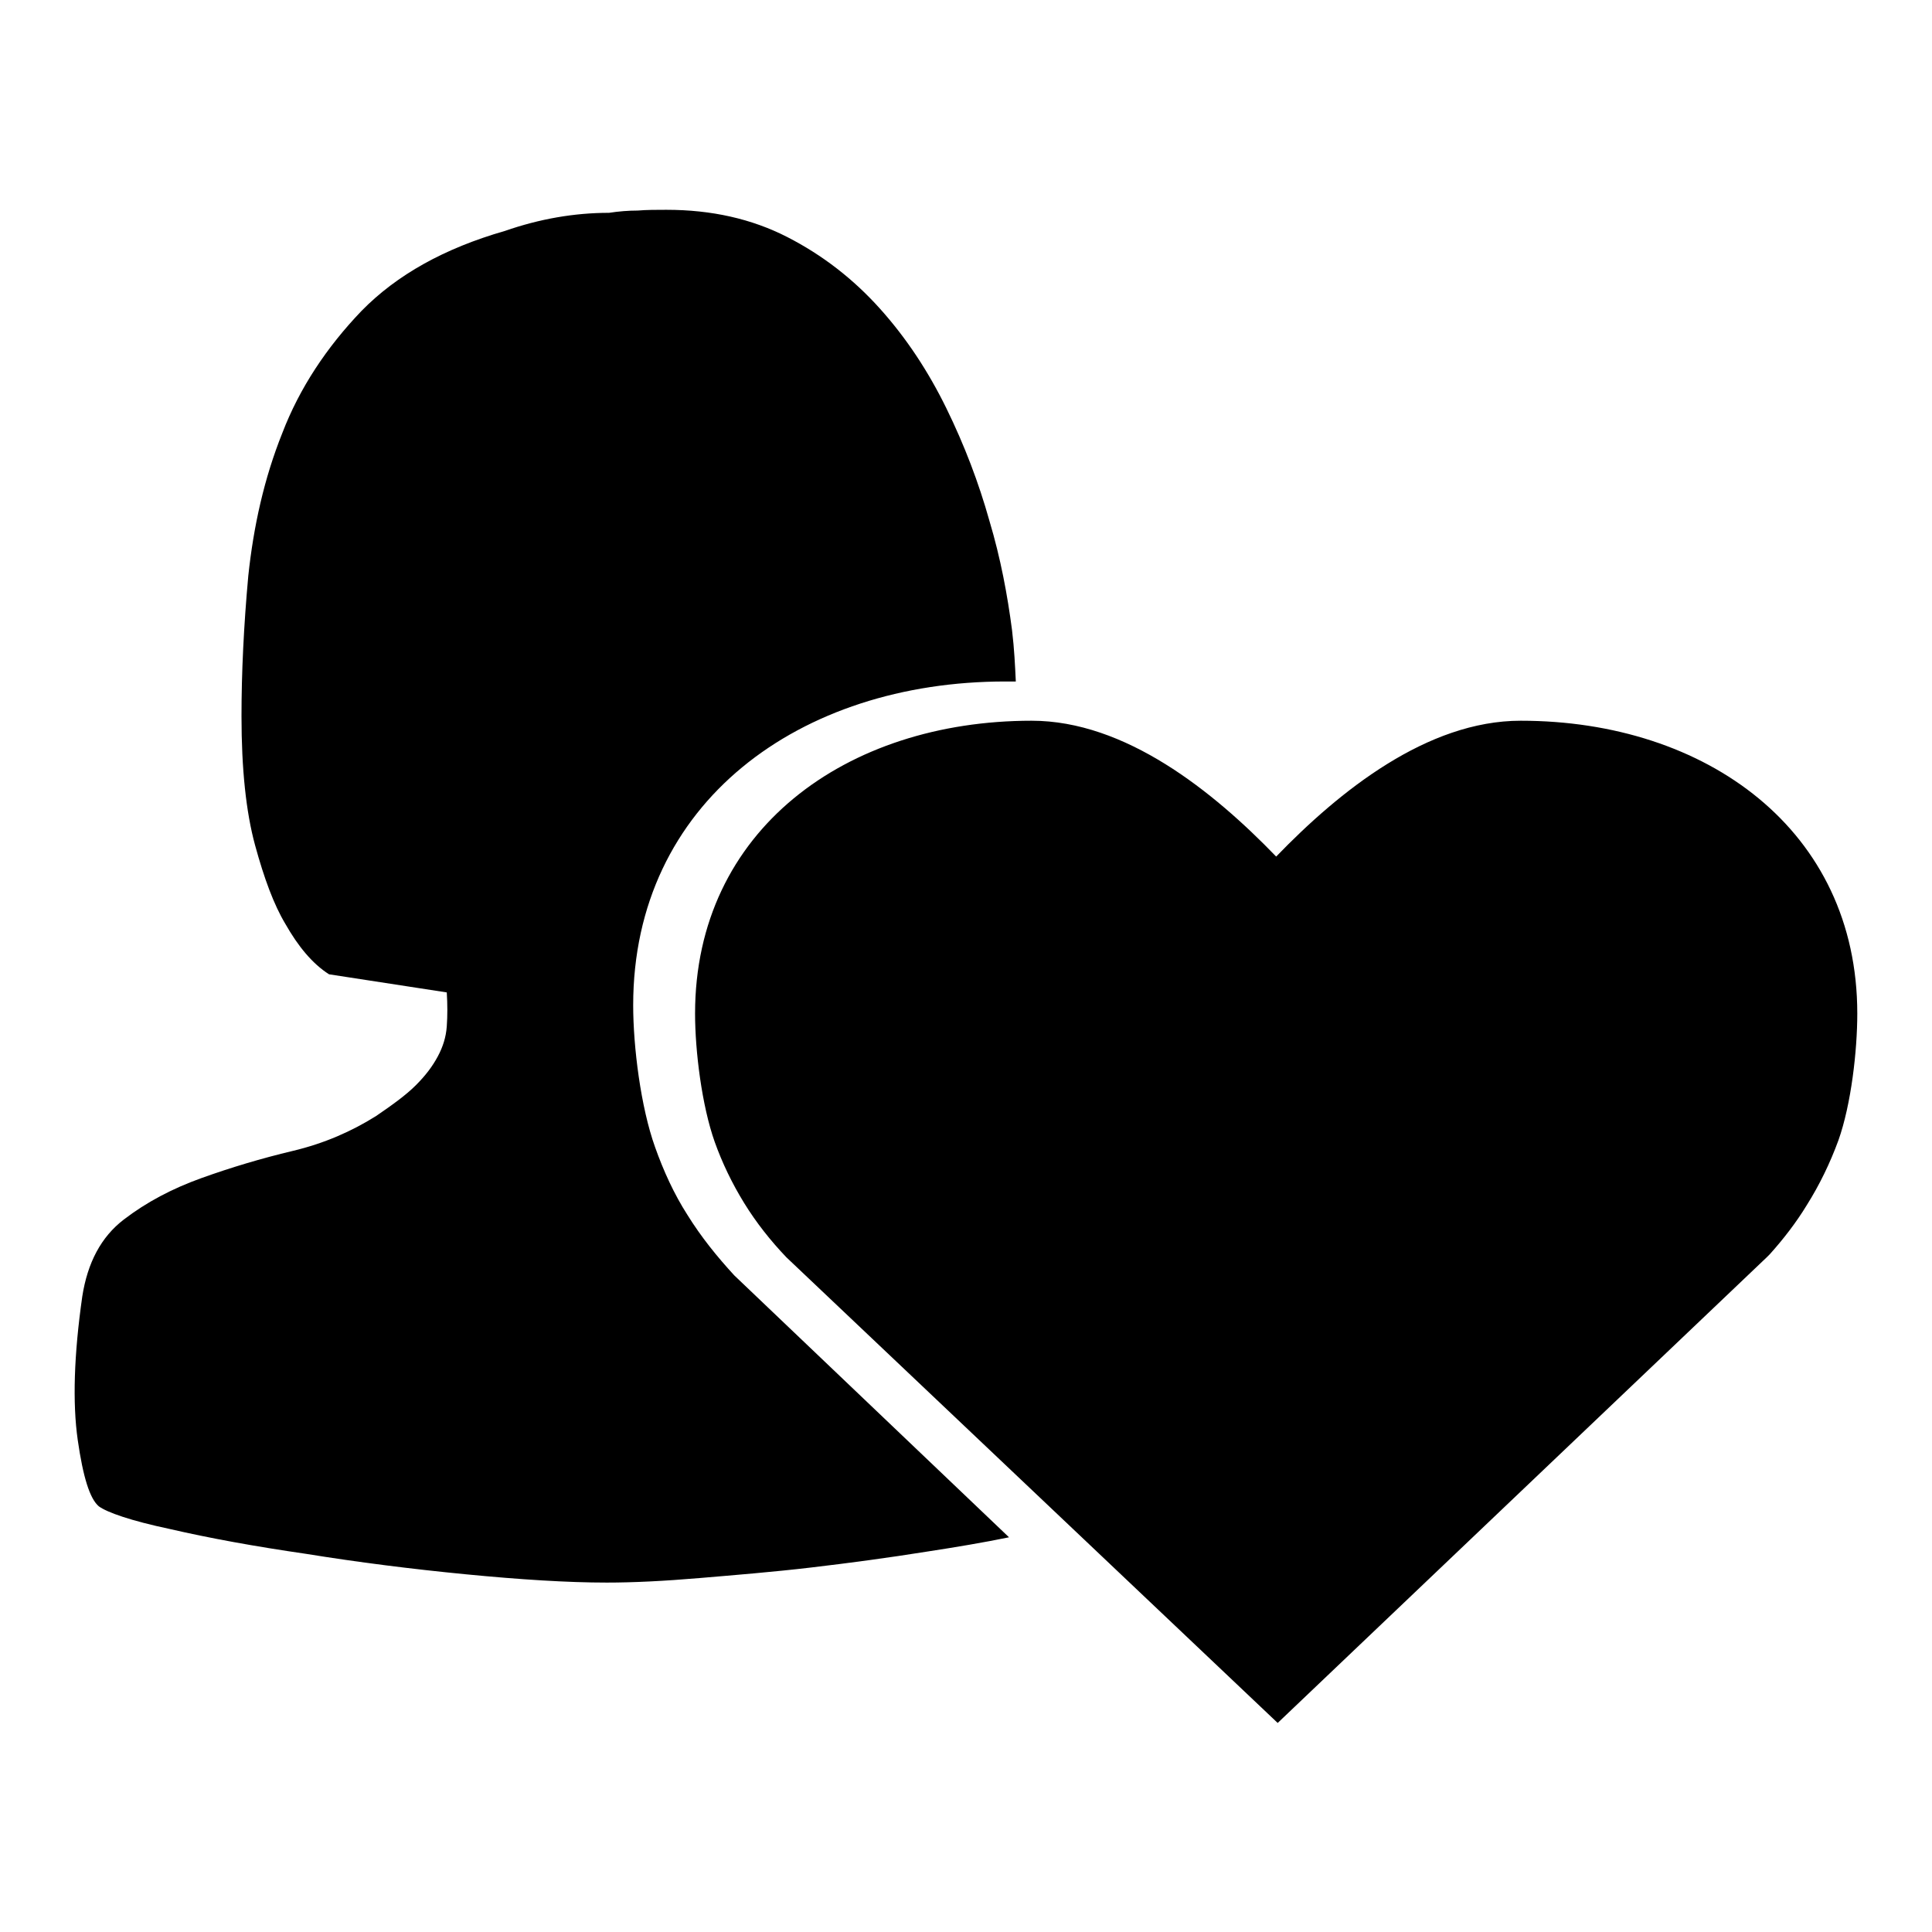
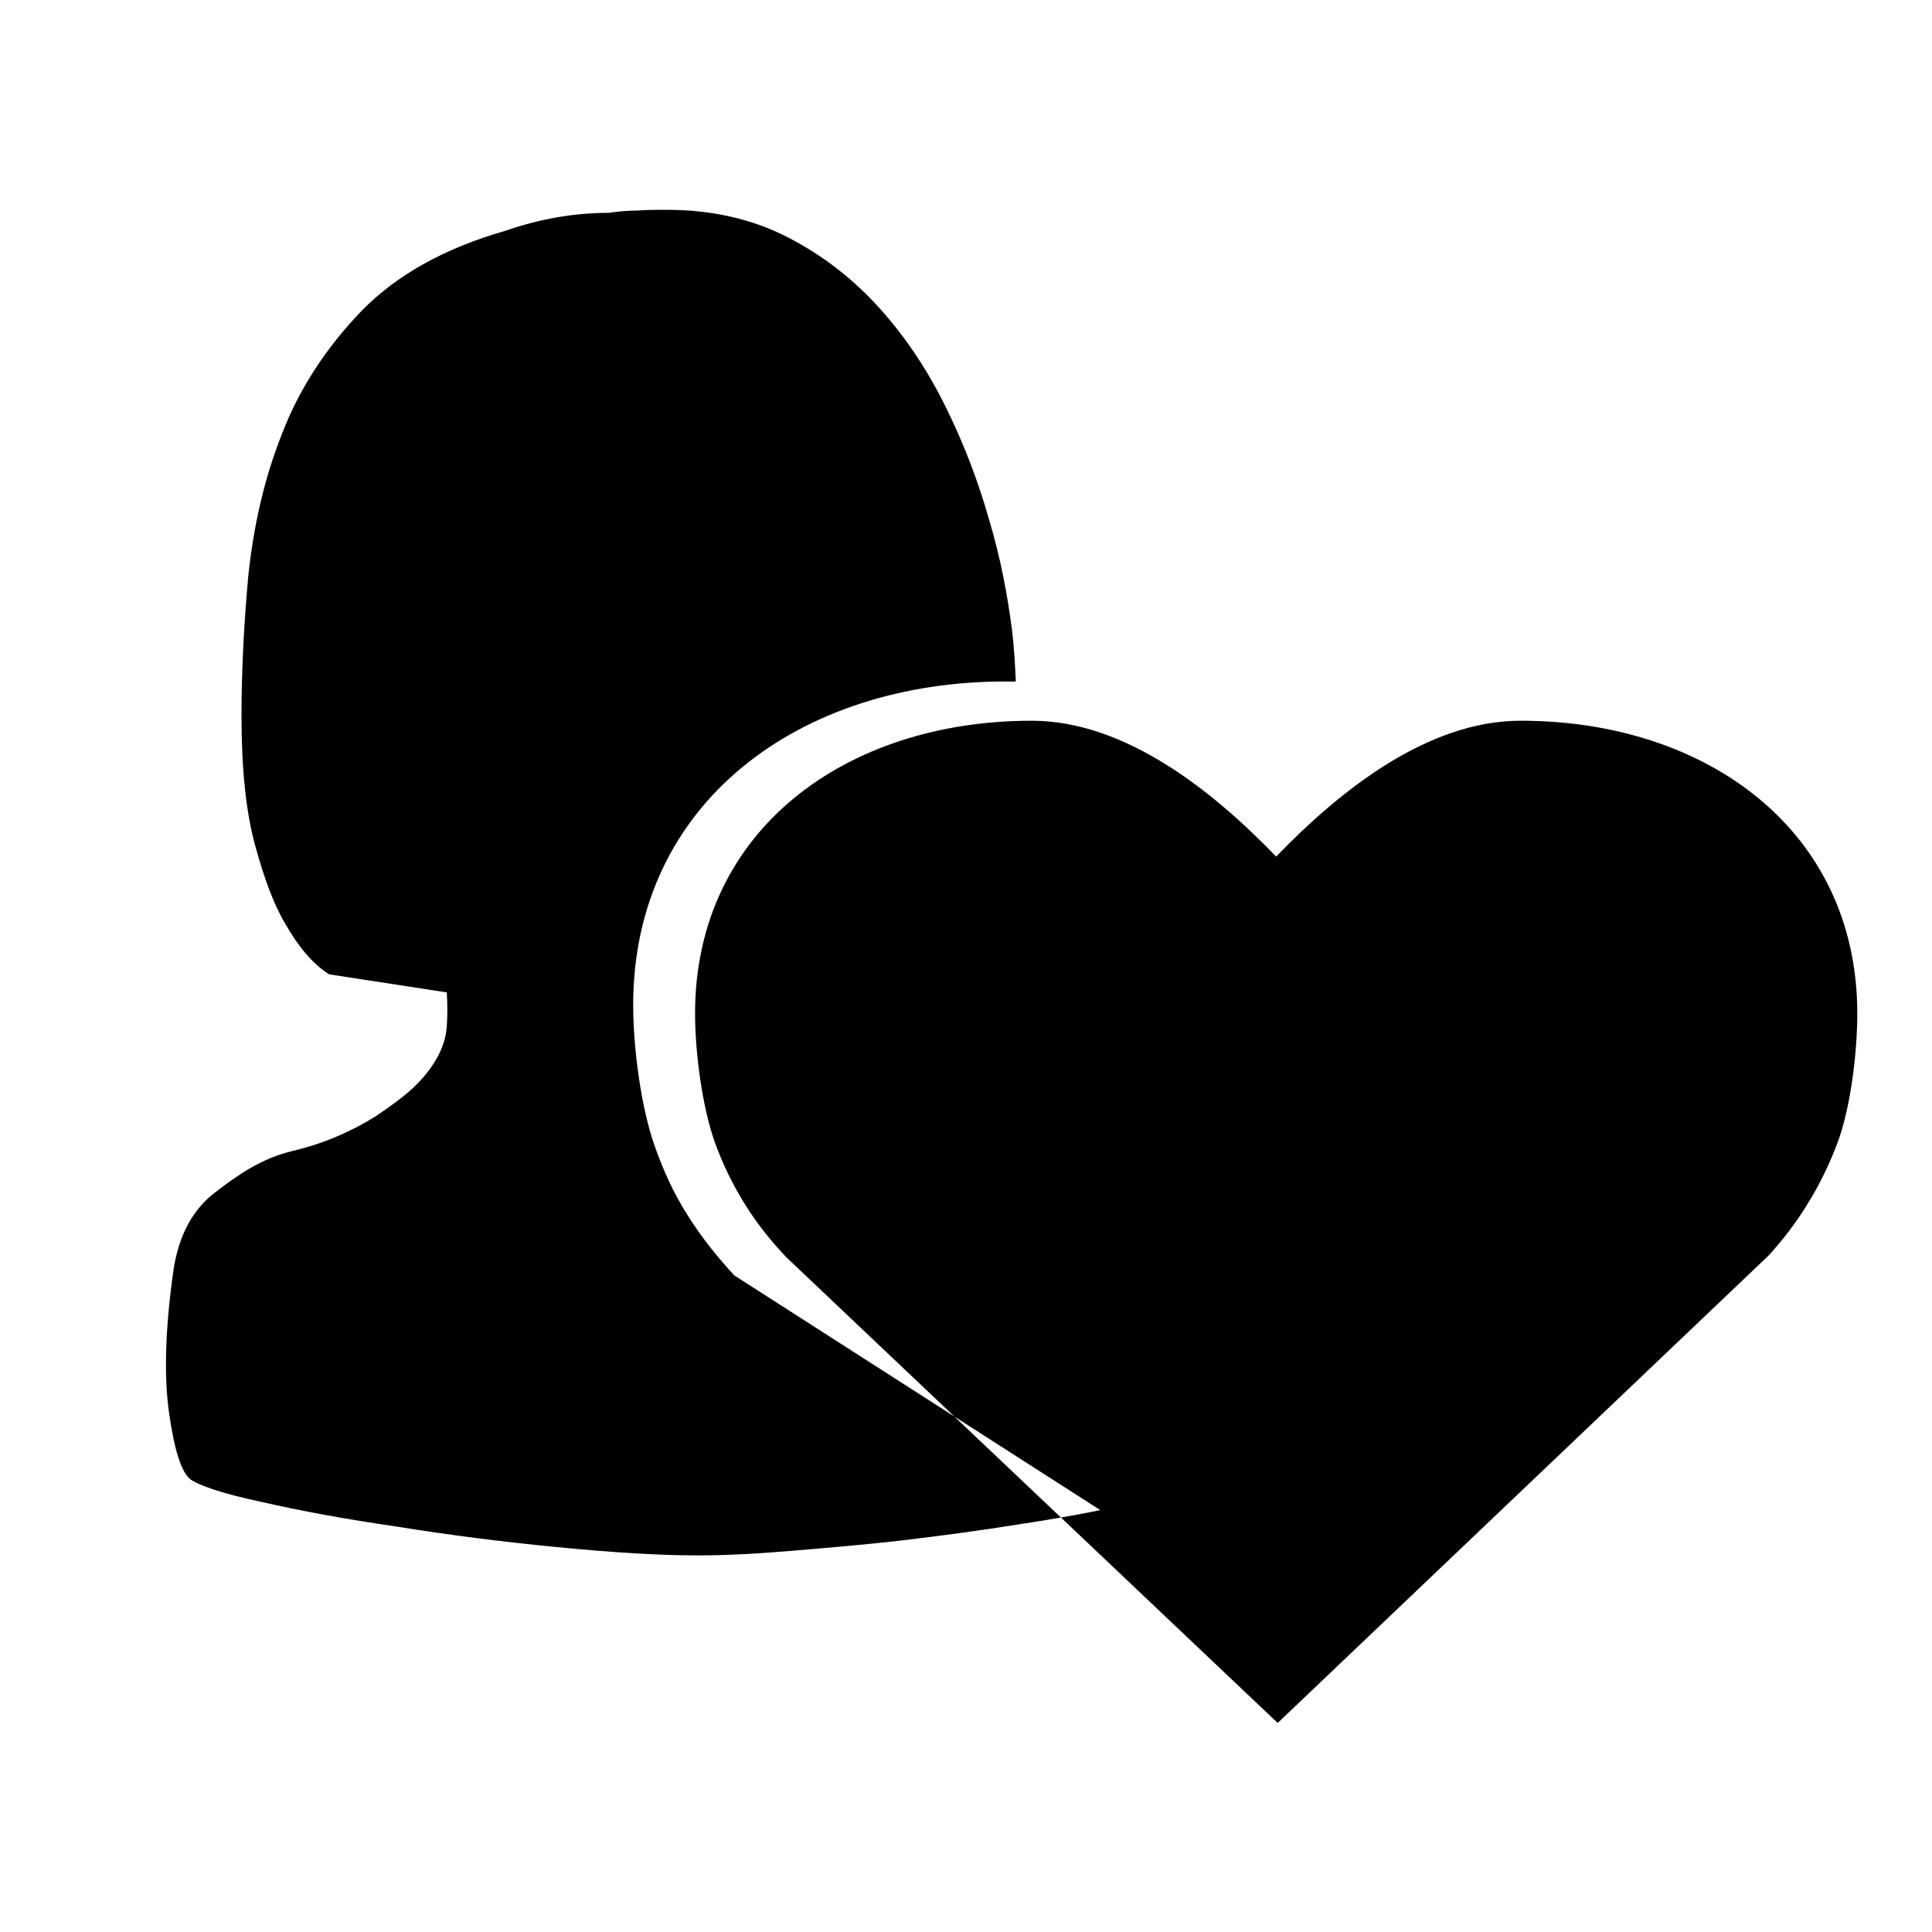
<svg xmlns="http://www.w3.org/2000/svg" version="1.1" x="0px" y="0px" viewBox="0 0 256 256" enable-background="new 0 0 256 256" xml:space="preserve">
  <g>
    <g>
-       <path fill="#000000" d="M169.3,228.3l-65.1-61.7c-2.1-2.2-4-4.6-5.6-7.2c-1.6-2.6-2.9-5.3-3.9-8.1c-1.7-4.8-2.6-12-2.6-17c0-24.3,20-38.8,44.6-38.8c12.4,0,24,9.3,32.4,18c8.4-8.7,20-18,32.4-18c24.6,0,44.6,14.5,44.6,38.8c0,4.9-0.8,12-2.5,16.8c-1.1,3-2.5,5.9-4.2,8.6c-1.4,2.3-3.1,4.5-4.9,6.5l-0.4,0.4L169.3,228.3z M91.1,161c-1.8-2.8-3.2-5.9-4.3-9c-1.9-5.3-2.9-13.3-2.9-18.8c0-26.9,22.1-42.9,49.3-42.9c0.5,0,1,0,1.4,0c-0.1-2.1-0.2-4.3-0.5-6.8c-0.6-4.6-1.5-9.5-3-14.5c-1.4-5-3.3-10-5.7-14.9c-2.4-4.9-5.3-9.3-8.8-13.2c-3.5-3.9-7.6-7.1-12.3-9.5c-4.7-2.4-10-3.6-16-3.6c-1.3,0-2.6,0-3.8,0.1c-1.2,0-2.5,0.1-3.8,0.3c-4.6,0-9.2,0.8-13.8,2.4c-8,2.3-14.3,5.8-19,10.6c-4.6,4.8-8.2,10.2-10.5,16.2c-2.4,6-3.8,12.3-4.5,18.9c-0.6,6.6-0.9,12.8-0.9,18.6c0,7,0.6,12.7,1.8,17.1c1.2,4.4,2.5,7.9,4,10.4c1.7,3,3.6,5.3,5.8,6.7l15.6,2.4c0.1,1.6,0.1,3.1,0,4.5c-0.1,1.4-0.5,2.7-1.2,4c-0.7,1.3-1.6,2.5-2.9,3.8c-1.3,1.3-3.1,2.6-5.3,4.1c-3.2,2-6.8,3.6-11,4.6c-4.2,1-8.2,2.2-12.1,3.6s-7.3,3.2-10.3,5.5c-3,2.3-4.8,5.7-5.5,10.2c-1.1,7.7-1.3,14.1-0.6,19c0.7,4.9,1.6,7.8,2.8,8.8c1.1,0.8,4.2,1.9,9.4,3c5.2,1.2,11.2,2.3,18.1,3.3c6.8,1.1,13.9,2,21.1,2.7c7.2,0.7,13.5,1.1,18.7,1.1c3.5,0,7.6-0.2,12.3-0.6c4.7-0.4,9.7-0.8,14.8-1.4s10.3-1.3,15.3-2.1c3.9-0.6,7.5-1.2,10.9-1.9L97.3,169C95,166.5,92.9,163.9,91.1,161L91.1,161z" />
+       <path fill="#000000" d="M169.3,228.3l-65.1-61.7c-2.1-2.2-4-4.6-5.6-7.2c-1.6-2.6-2.9-5.3-3.9-8.1c-1.7-4.8-2.6-12-2.6-17c0-24.3,20-38.8,44.6-38.8c12.4,0,24,9.3,32.4,18c8.4-8.7,20-18,32.4-18c24.6,0,44.6,14.5,44.6,38.8c0,4.9-0.8,12-2.5,16.8c-1.1,3-2.5,5.9-4.2,8.6c-1.4,2.3-3.1,4.5-4.9,6.5l-0.4,0.4L169.3,228.3z M91.1,161c-1.8-2.8-3.2-5.9-4.3-9c-1.9-5.3-2.9-13.3-2.9-18.8c0-26.9,22.1-42.9,49.3-42.9c0.5,0,1,0,1.4,0c-0.1-2.1-0.2-4.3-0.5-6.8c-0.6-4.6-1.5-9.5-3-14.5c-1.4-5-3.3-10-5.7-14.9c-2.4-4.9-5.3-9.3-8.8-13.2c-3.5-3.9-7.6-7.1-12.3-9.5c-4.7-2.4-10-3.6-16-3.6c-1.3,0-2.6,0-3.8,0.1c-1.2,0-2.5,0.1-3.8,0.3c-4.6,0-9.2,0.8-13.8,2.4c-8,2.3-14.3,5.8-19,10.6c-4.6,4.8-8.2,10.2-10.5,16.2c-2.4,6-3.8,12.3-4.5,18.9c-0.6,6.6-0.9,12.8-0.9,18.6c0,7,0.6,12.7,1.8,17.1c1.2,4.4,2.5,7.9,4,10.4c1.7,3,3.6,5.3,5.8,6.7l15.6,2.4c0.1,1.6,0.1,3.1,0,4.5c-0.1,1.4-0.5,2.7-1.2,4c-0.7,1.3-1.6,2.5-2.9,3.8c-1.3,1.3-3.1,2.6-5.3,4.1c-3.2,2-6.8,3.6-11,4.6s-7.3,3.2-10.3,5.5c-3,2.3-4.8,5.7-5.5,10.2c-1.1,7.7-1.3,14.1-0.6,19c0.7,4.9,1.6,7.8,2.8,8.8c1.1,0.8,4.2,1.9,9.4,3c5.2,1.2,11.2,2.3,18.1,3.3c6.8,1.1,13.9,2,21.1,2.7c7.2,0.7,13.5,1.1,18.7,1.1c3.5,0,7.6-0.2,12.3-0.6c4.7-0.4,9.7-0.8,14.8-1.4s10.3-1.3,15.3-2.1c3.9-0.6,7.5-1.2,10.9-1.9L97.3,169C95,166.5,92.9,163.9,91.1,161L91.1,161z" />
    </g>
  </g>
</svg>